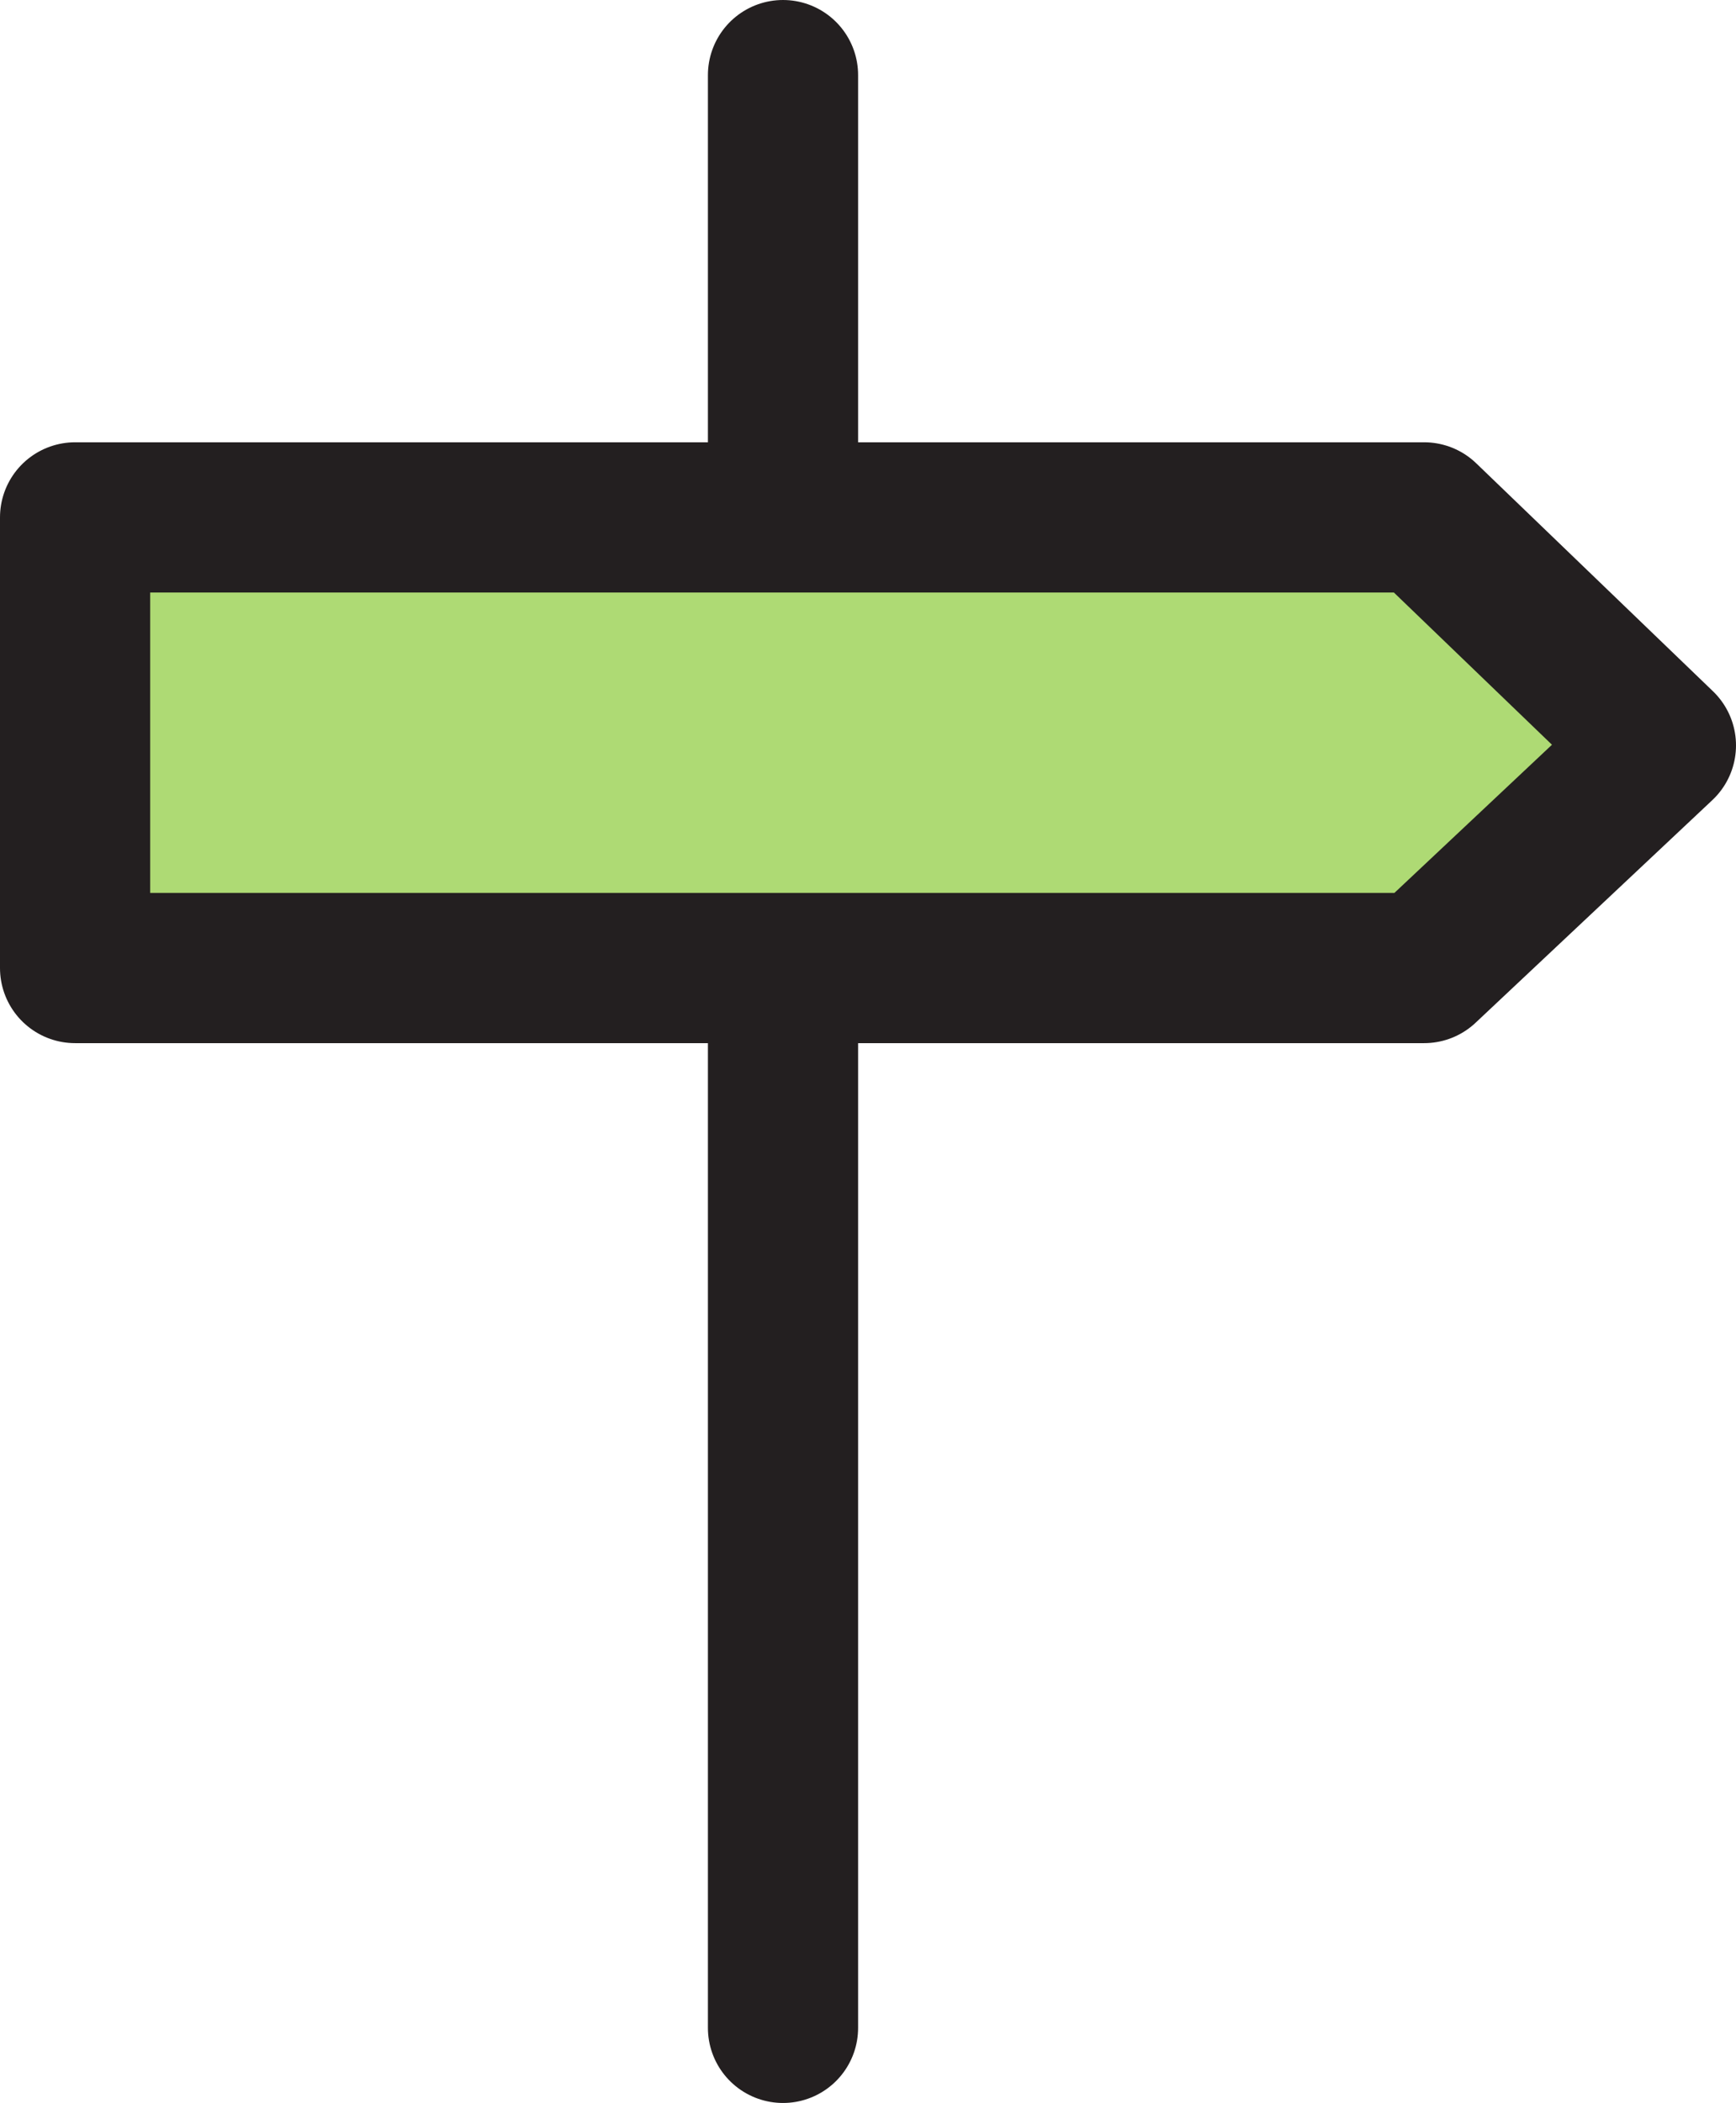
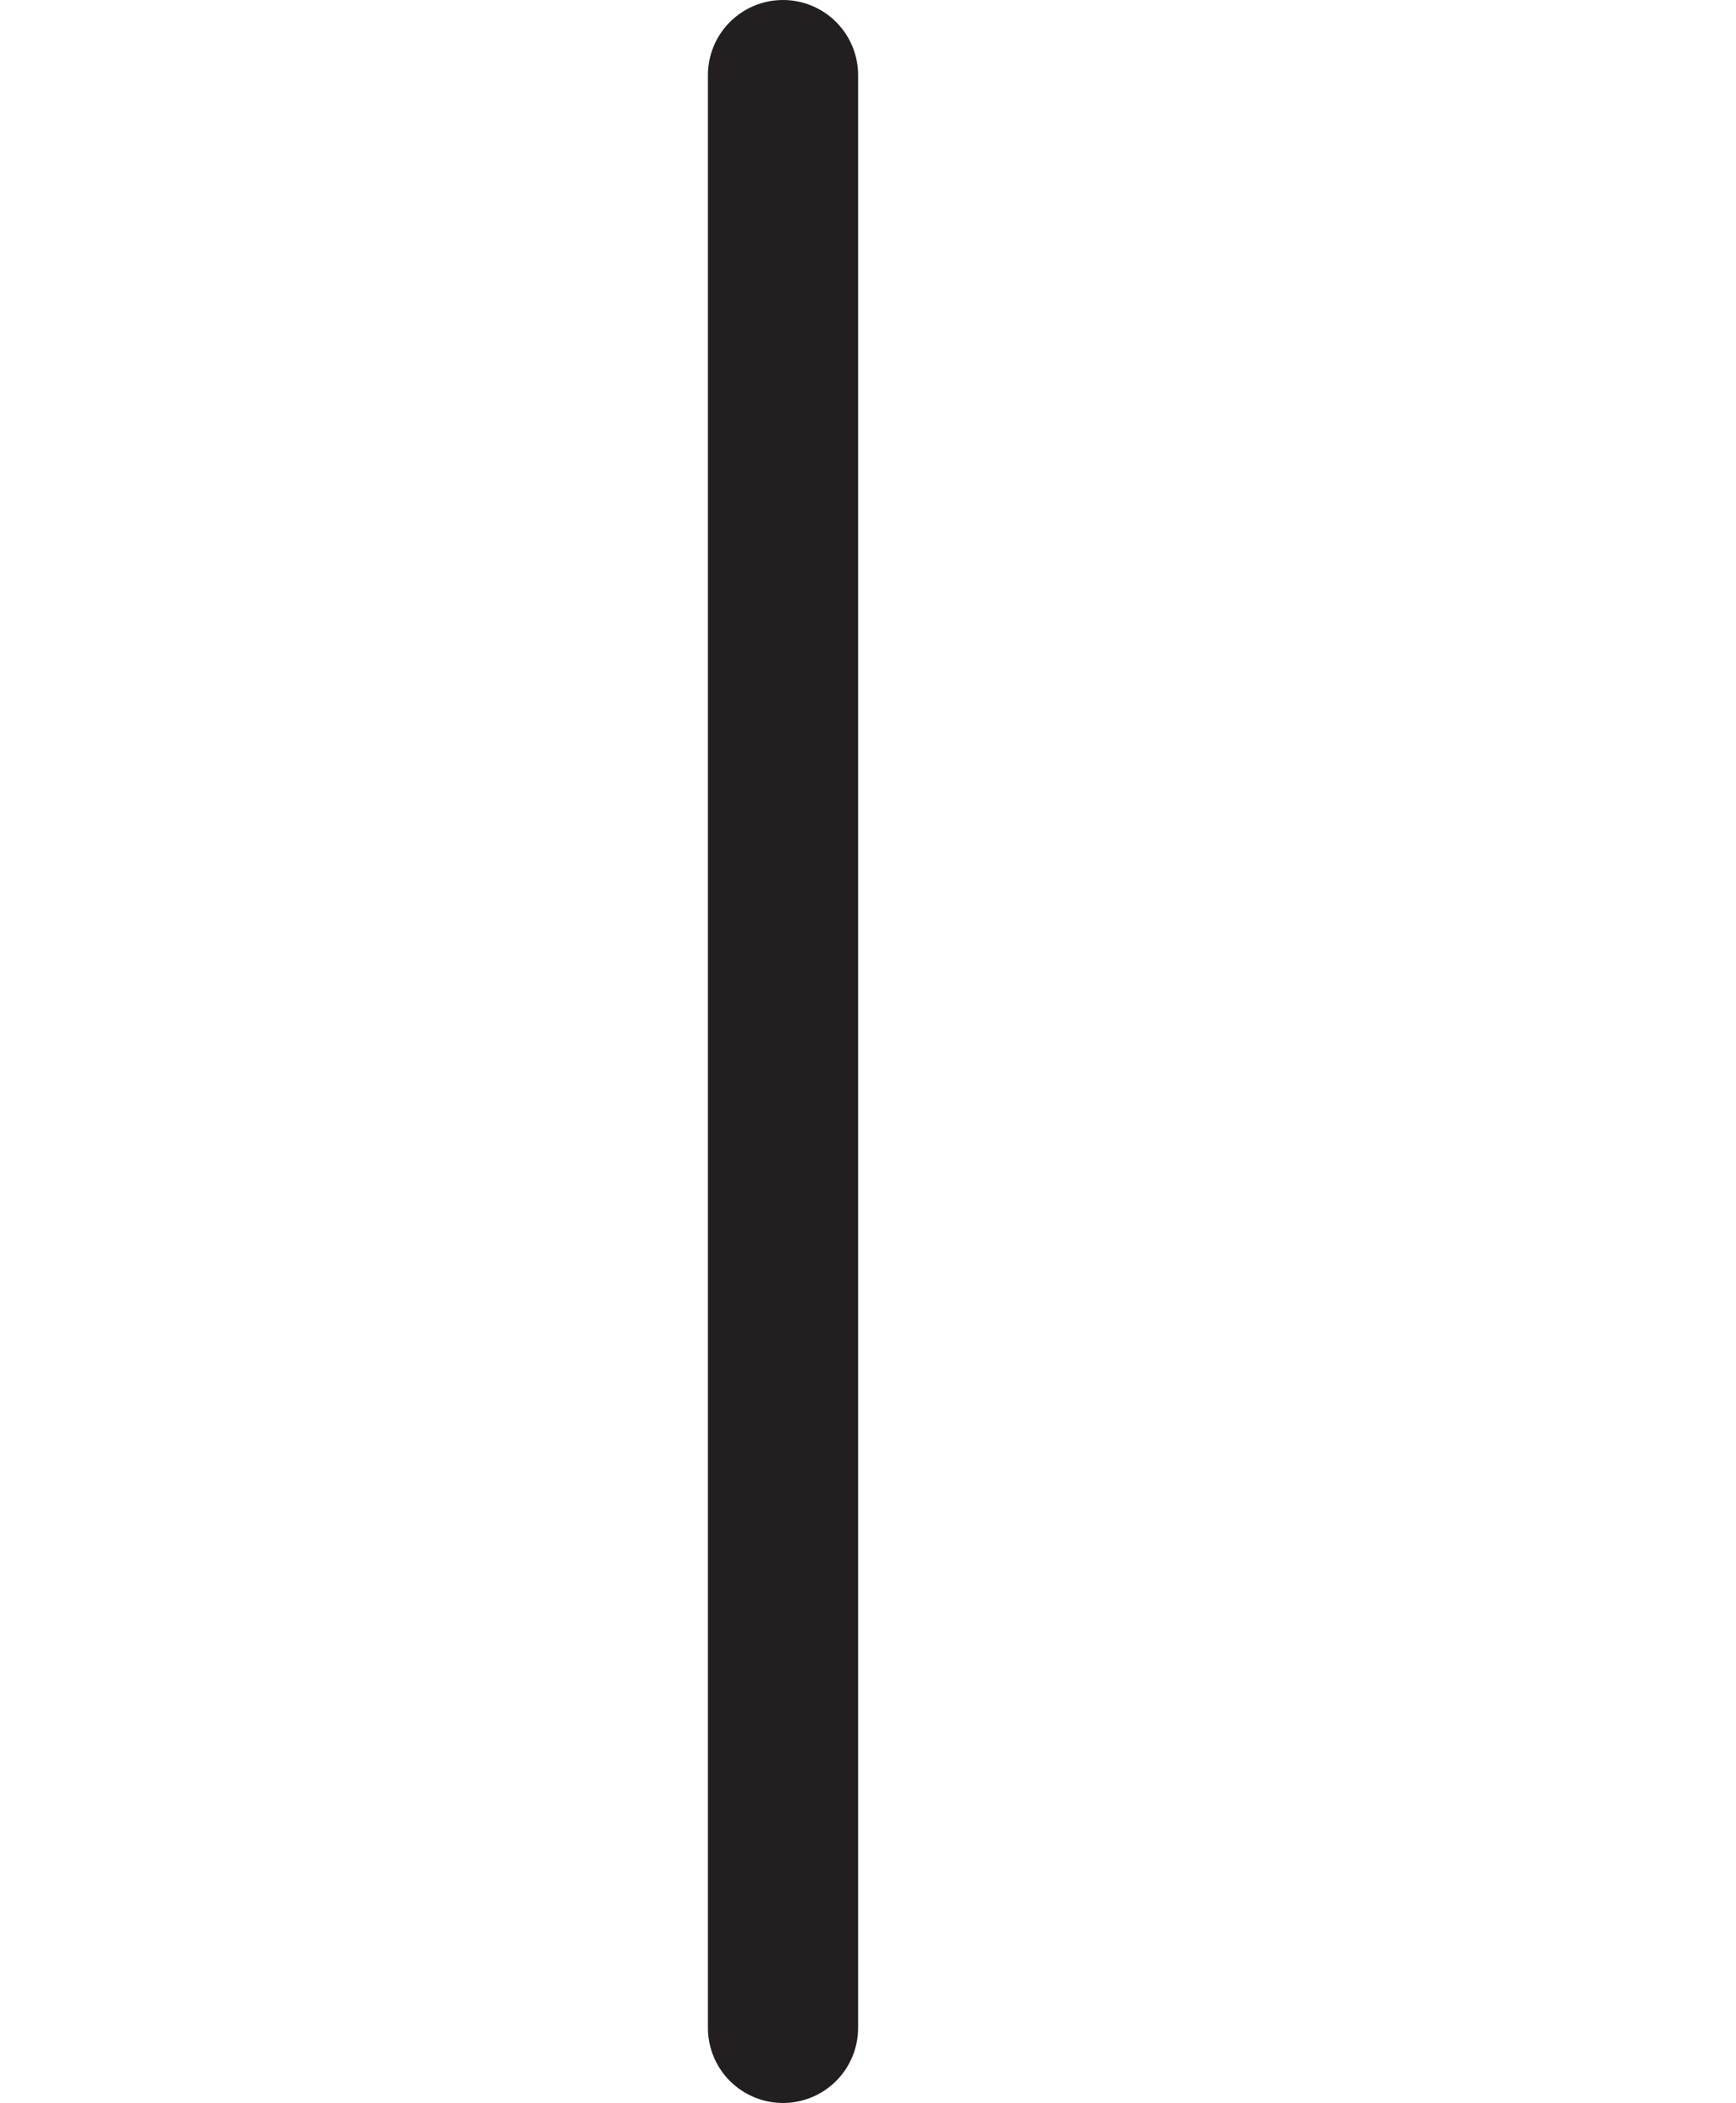
<svg xmlns="http://www.w3.org/2000/svg" viewBox="0 0 52.015 63">
  <g fill="none" fill-rule="evenodd">
    <g stroke="#231F20" stroke-width="4.5">
      <path stroke-linecap="round" d="M23.461 2.25v58.5" />
-       <path fill="#AEDA74" stroke-linejoin="round" d="M2.25 15.5h40.421l7.094 6.83L42.671 29H2.25z" />
    </g>
  </g>
</svg>